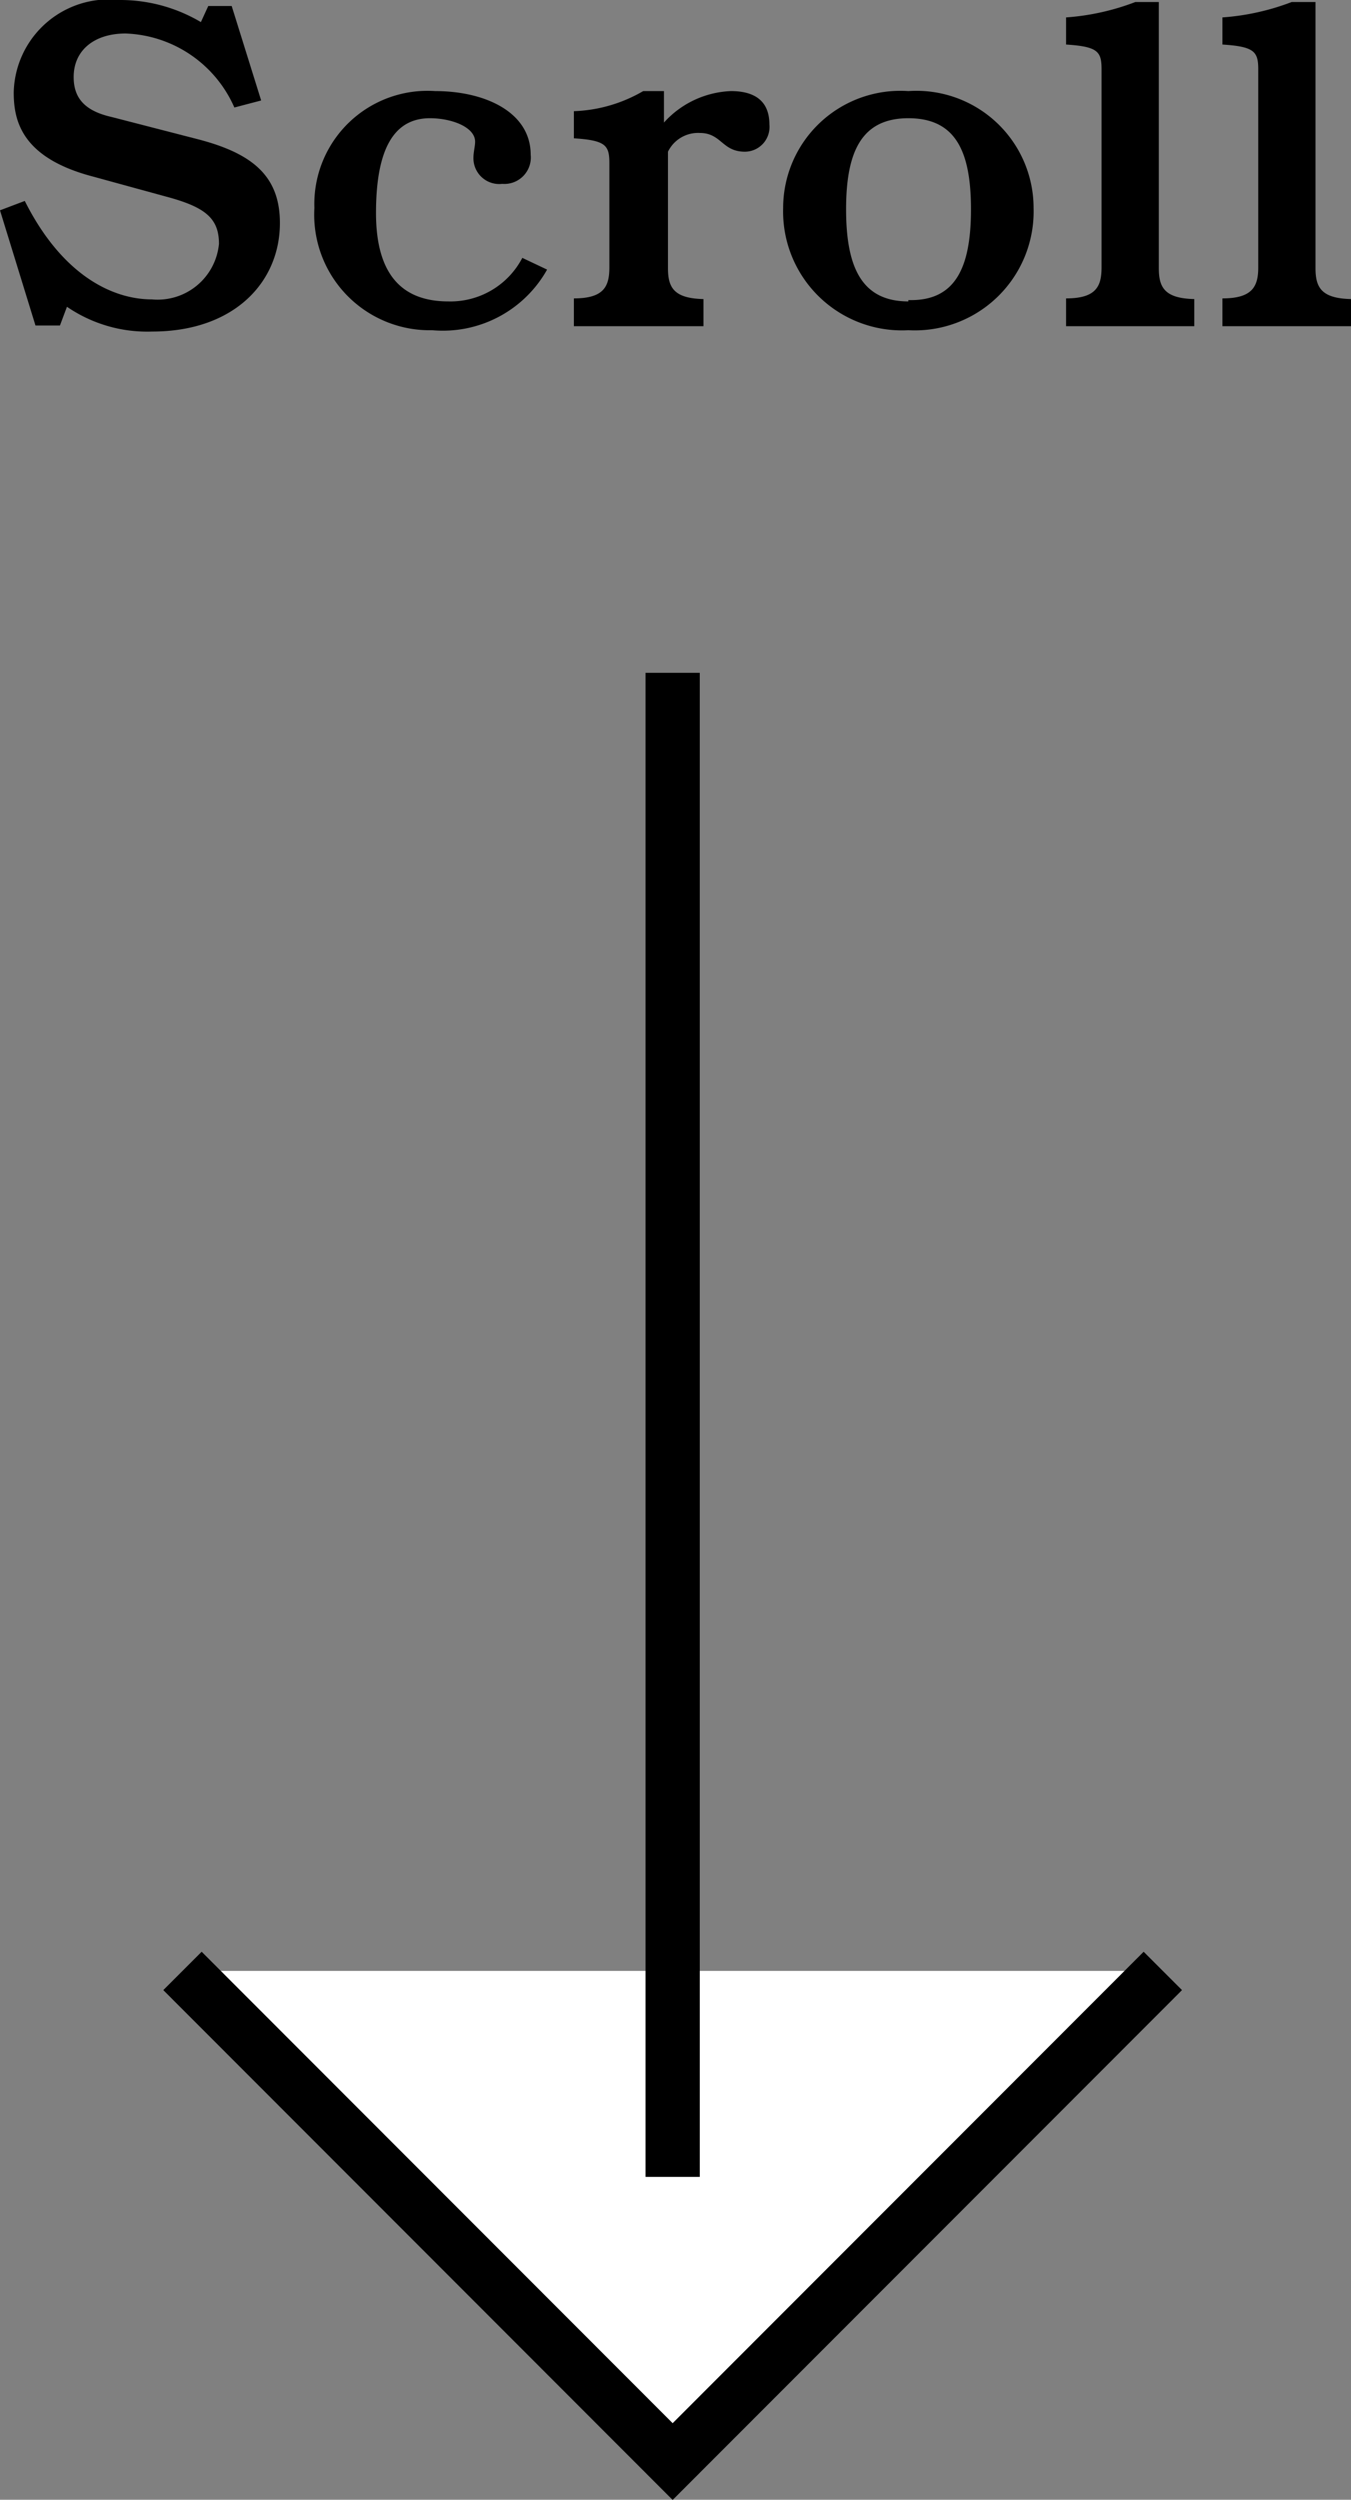
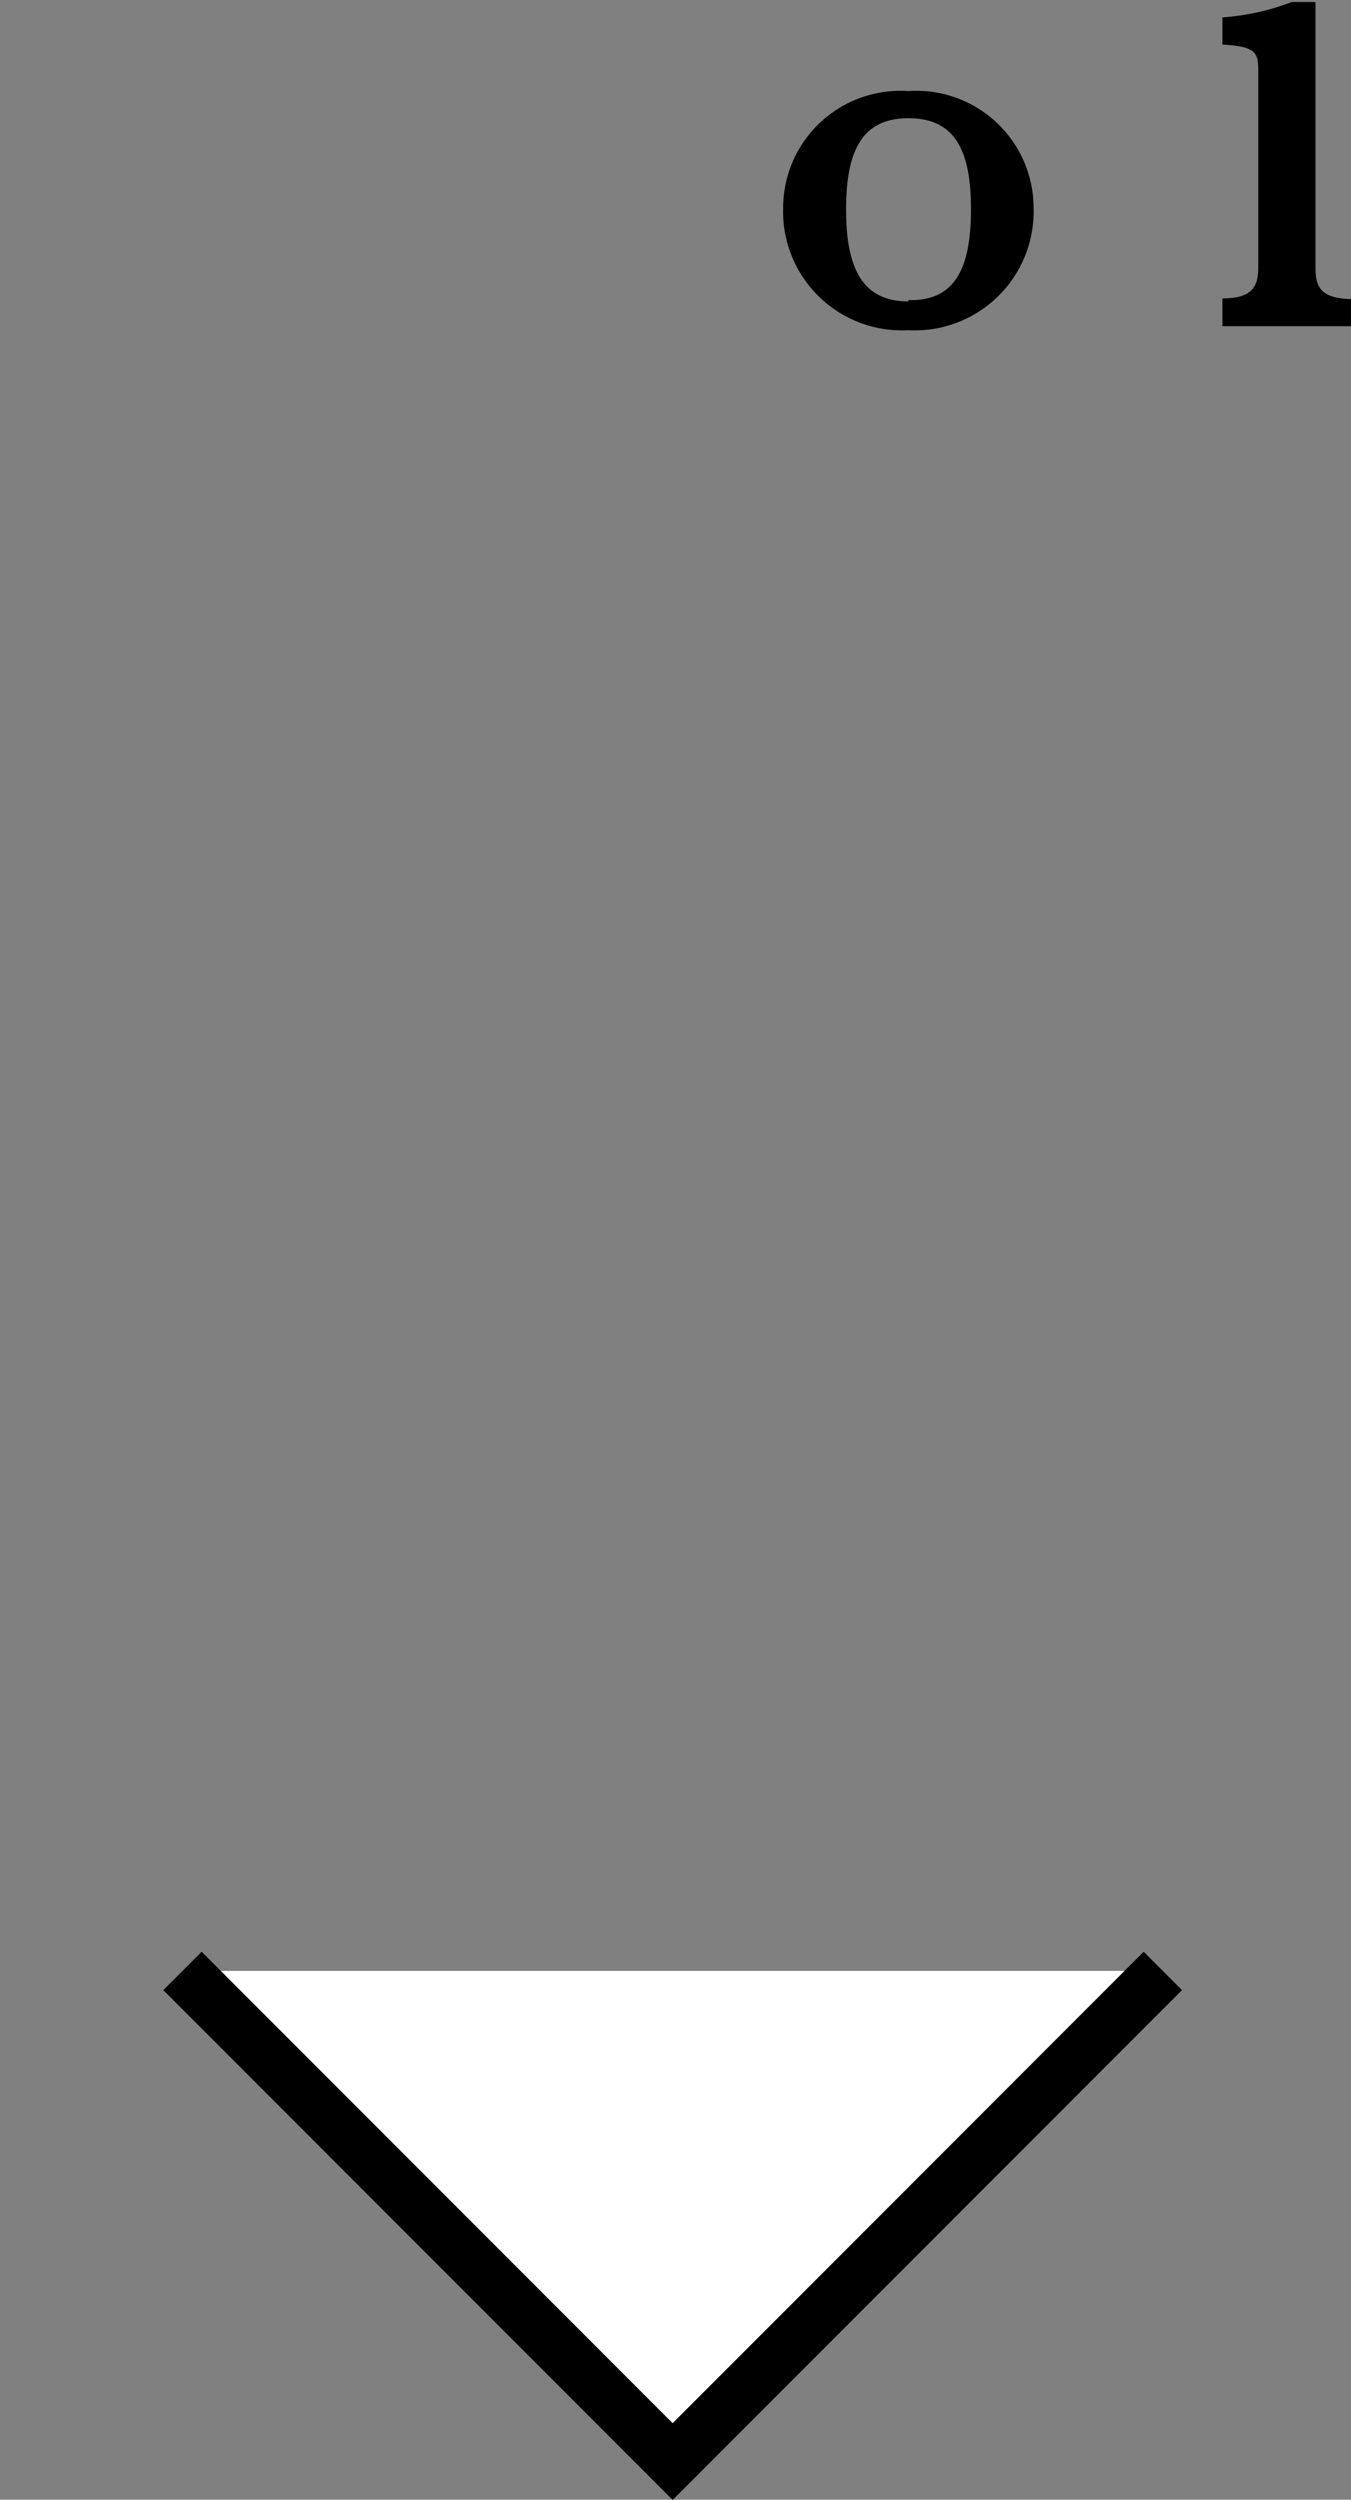
<svg xmlns="http://www.w3.org/2000/svg" viewBox="0 0 40.35 74.64">
  <rect x="0" y="0" width="40.35" height="74.64" fill="#808080" stroke="none" />
  <defs>
    <style>.cls-1{fill:#fff;stroke:#000;stroke-miterlimit:10;stroke-width:1.62px;}</style>
  </defs>
  <g id="レイヤー_2" data-name="レイヤー 2">
    <g id="Title">
      <polyline class="cls-1" points="34.73 58.85 20.09 73.5 5.45 58.85" />
-       <line class="cls-1" x1="20.09" y1="65" x2="20.09" y2="20.09" />
-       <path d="M0,6.28.74,6c1.11,2.21,2.61,2.94,3.8,2.94a1.84,1.84,0,0,0,2-1.66c0-.77-.42-1.1-1.58-1.41L2.77,5.27C.64,4.71.41,3.6.41,2.76A2.84,2.84,0,0,1,3.56,0,4.73,4.73,0,0,1,6,.66L6.22.18h.7L7.8,3,7,3.21A3.69,3.69,0,0,0,3.75,1c-.92,0-1.55.49-1.55,1.3,0,.59.29,1,1.12,1.19l2.56.66c1.64.42,2.48,1.09,2.48,2.51C8.36,8.42,7,9.9,4.54,9.9A4.24,4.24,0,0,1,2,9.16l-.21.56H1.06Z" />
-       <path d="M16.34,8.05a3.57,3.57,0,0,1-3.43,1.81A3.45,3.45,0,0,1,9.39,6.21,3.38,3.38,0,0,1,13,2.72c1.49,0,2.85.63,2.85,1.9a.79.79,0,0,1-.85.87.77.77,0,0,1-.86-.78c0-.17.05-.34.05-.48,0-.43-.69-.7-1.35-.7-1.12,0-1.61,1-1.61,2.83S12,9,13.39,9A2.42,2.42,0,0,0,15.6,7.7Z" />
-       <path d="M18.2,4.87c0-.53-.11-.68-1.06-.74V3.32a4.4,4.4,0,0,0,2.07-.6h.62v.94a2.84,2.84,0,0,1,2-.94c.6,0,1.15.21,1.15,1a.74.74,0,0,1-.73.81c-.69,0-.7-.56-1.35-.56a1,1,0,0,0-.95.56V8c0,.56.15.91,1.06.93v.81H17.14V8.91c.91,0,1.06-.37,1.06-.93Z" />
      <path d="M27.13,2.72a3.5,3.5,0,0,1,3.74,3.49,3.55,3.55,0,0,1-3.74,3.65,3.55,3.55,0,0,1-3.74-3.65A3.5,3.5,0,0,1,27.13,2.72Zm0,6.24C28.53,9,29,8,29,6.25s-.47-2.72-1.87-2.72-1.86,1-1.86,2.72S25.73,9,27.13,9Z" />
-       <path d="M31.84,8.91c.91,0,1.06-.37,1.06-.93V2.07c0-.53-.11-.68-1.06-.74V.52A7.2,7.2,0,0,0,33.91.06h.7V8c0,.56.15.91,1.06.93v.81H31.84Z" />
      <path d="M36.51,8.91c.91,0,1.07-.37,1.07-.93V2.07c0-.53-.12-.68-1.07-.74V.52A7.2,7.2,0,0,0,38.58.06h.71V8c0,.56.15.91,1.06.93v.81H36.51Z" />
    </g>
  </g>
</svg>